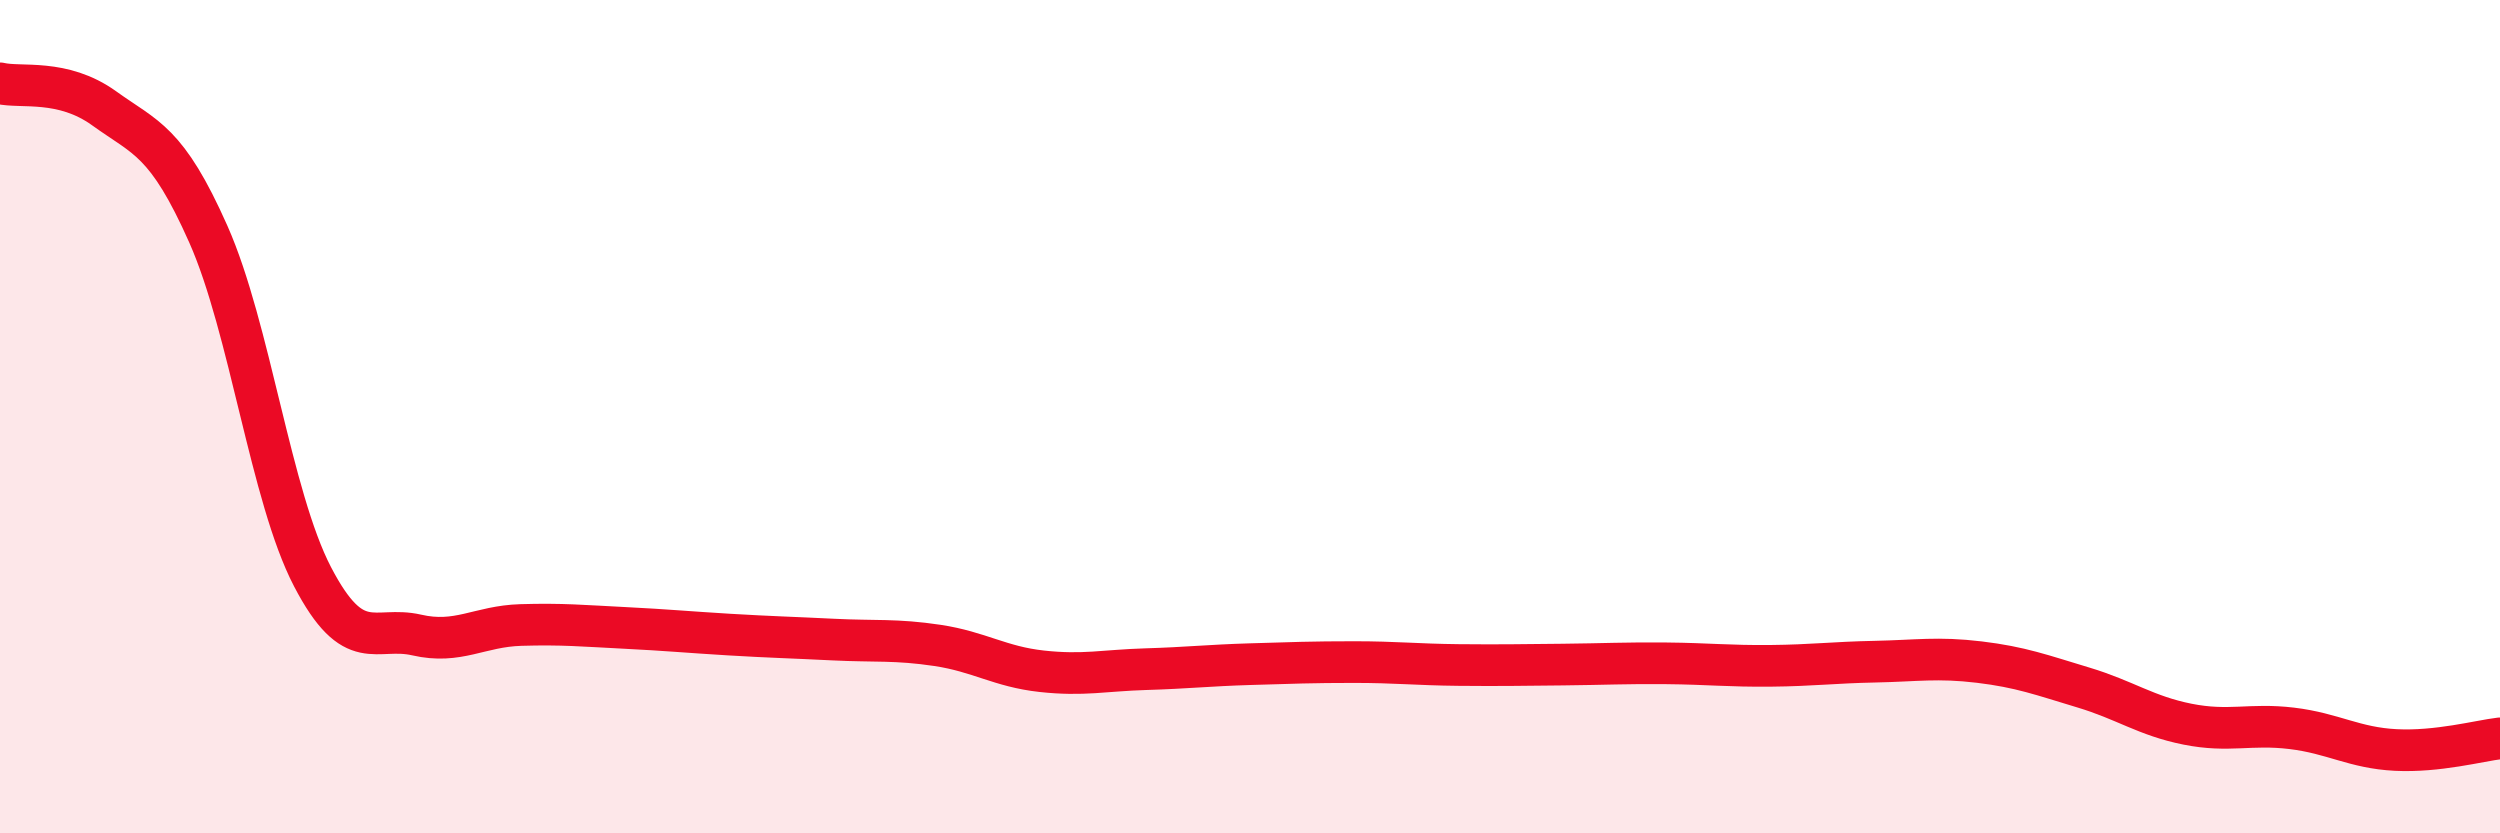
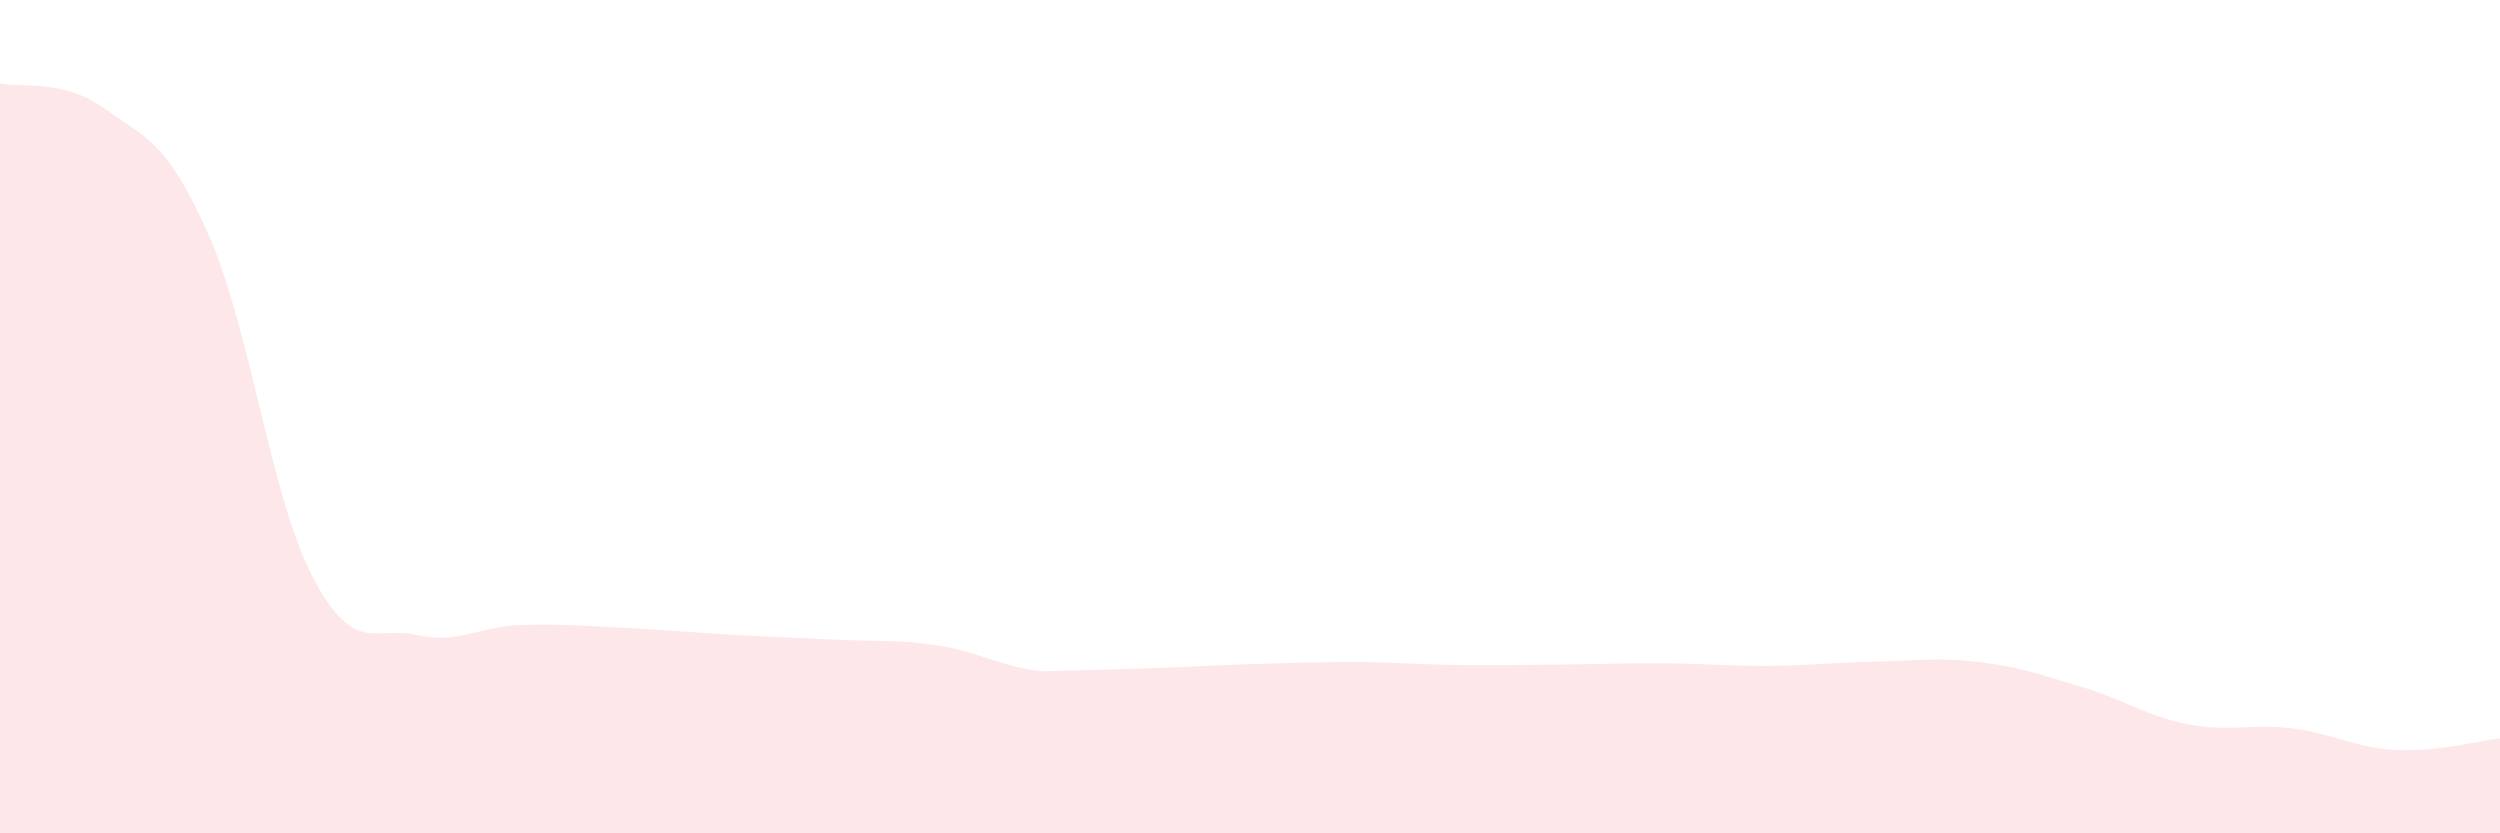
<svg xmlns="http://www.w3.org/2000/svg" width="60" height="20" viewBox="0 0 60 20">
-   <path d="M 0,2 C 0.5,2.12 1.5,1.88 2.5,2.6 C 3.5,3.32 4,3.37 5,5.62 C 6,7.87 6.5,11.92 7.5,13.84 C 8.5,15.76 9,15.01 10,15.24 C 11,15.47 11.5,15.03 12.5,15 C 13.5,14.97 14,15.02 15,15.07 C 16,15.12 16.5,15.17 17.5,15.23 C 18.5,15.29 19,15.3 20,15.35 C 21,15.4 21.5,15.34 22.5,15.49 C 23.5,15.64 24,16 25,16.11 C 26,16.22 26.5,16.09 27.5,16.06 C 28.5,16.03 29,15.97 30,15.94 C 31,15.91 31.5,15.89 32.5,15.89 C 33.5,15.89 34,15.95 35,15.96 C 36,15.97 36.5,15.96 37.5,15.95 C 38.5,15.94 39,15.91 40,15.92 C 41,15.93 41.5,15.99 42.5,15.98 C 43.5,15.97 44,15.9 45,15.88 C 46,15.86 46.5,15.77 47.5,15.89 C 48.5,16.01 49,16.2 50,16.5 C 51,16.8 51.5,17.18 52.5,17.38 C 53.5,17.58 54,17.36 55,17.48 C 56,17.6 56.5,17.95 57.5,18 C 58.5,18.05 59.5,17.78 60,17.72L60 20L0 20Z" fill="#EB0A25" opacity="0.1" stroke-linecap="round" stroke-linejoin="round" />
-   <path d="M 0,2 C 0.5,2.12 1.5,1.88 2.5,2.6 C 3.5,3.32 4,3.37 5,5.62 C 6,7.87 6.5,11.92 7.5,13.84 C 8.5,15.76 9,15.01 10,15.24 C 11,15.47 11.5,15.03 12.5,15 C 13.5,14.97 14,15.02 15,15.07 C 16,15.12 16.5,15.17 17.5,15.23 C 18.5,15.29 19,15.3 20,15.35 C 21,15.4 21.5,15.34 22.5,15.49 C 23.5,15.64 24,16 25,16.11 C 26,16.22 26.5,16.09 27.5,16.06 C 28.5,16.03 29,15.97 30,15.94 C 31,15.91 31.5,15.89 32.5,15.89 C 33.5,15.89 34,15.95 35,15.96 C 36,15.97 36.5,15.96 37.5,15.95 C 38.5,15.94 39,15.91 40,15.92 C 41,15.93 41.5,15.99 42.5,15.98 C 43.5,15.97 44,15.9 45,15.88 C 46,15.86 46.5,15.77 47.5,15.89 C 48.5,16.01 49,16.2 50,16.5 C 51,16.8 51.5,17.18 52.5,17.38 C 53.5,17.58 54,17.36 55,17.48 C 56,17.6 56.5,17.95 57.5,18 C 58.5,18.05 59.5,17.78 60,17.72" stroke="#EB0A25" stroke-width="1" fill="none" stroke-linecap="round" stroke-linejoin="round" />
+   <path d="M 0,2 C 0.5,2.12 1.5,1.88 2.5,2.6 C 3.5,3.32 4,3.37 5,5.62 C 6,7.87 6.5,11.92 7.5,13.84 C 8.5,15.76 9,15.01 10,15.24 C 11,15.47 11.5,15.03 12.5,15 C 13.5,14.97 14,15.02 15,15.07 C 16,15.12 16.5,15.17 17.5,15.23 C 18.5,15.29 19,15.3 20,15.35 C 21,15.4 21.5,15.34 22.5,15.49 C 23.5,15.64 24,16 25,16.11 C 28.5,16.03 29,15.97 30,15.94 C 31,15.91 31.5,15.89 32.5,15.89 C 33.5,15.89 34,15.95 35,15.96 C 36,15.97 36.5,15.96 37.5,15.95 C 38.5,15.94 39,15.91 40,15.92 C 41,15.93 41.5,15.99 42.5,15.98 C 43.5,15.97 44,15.9 45,15.88 C 46,15.86 46.5,15.77 47.5,15.89 C 48.5,16.01 49,16.2 50,16.5 C 51,16.8 51.5,17.18 52.5,17.38 C 53.5,17.58 54,17.36 55,17.48 C 56,17.6 56.5,17.95 57.5,18 C 58.5,18.05 59.5,17.78 60,17.72L60 20L0 20Z" fill="#EB0A25" opacity="0.1" stroke-linecap="round" stroke-linejoin="round" />
</svg>